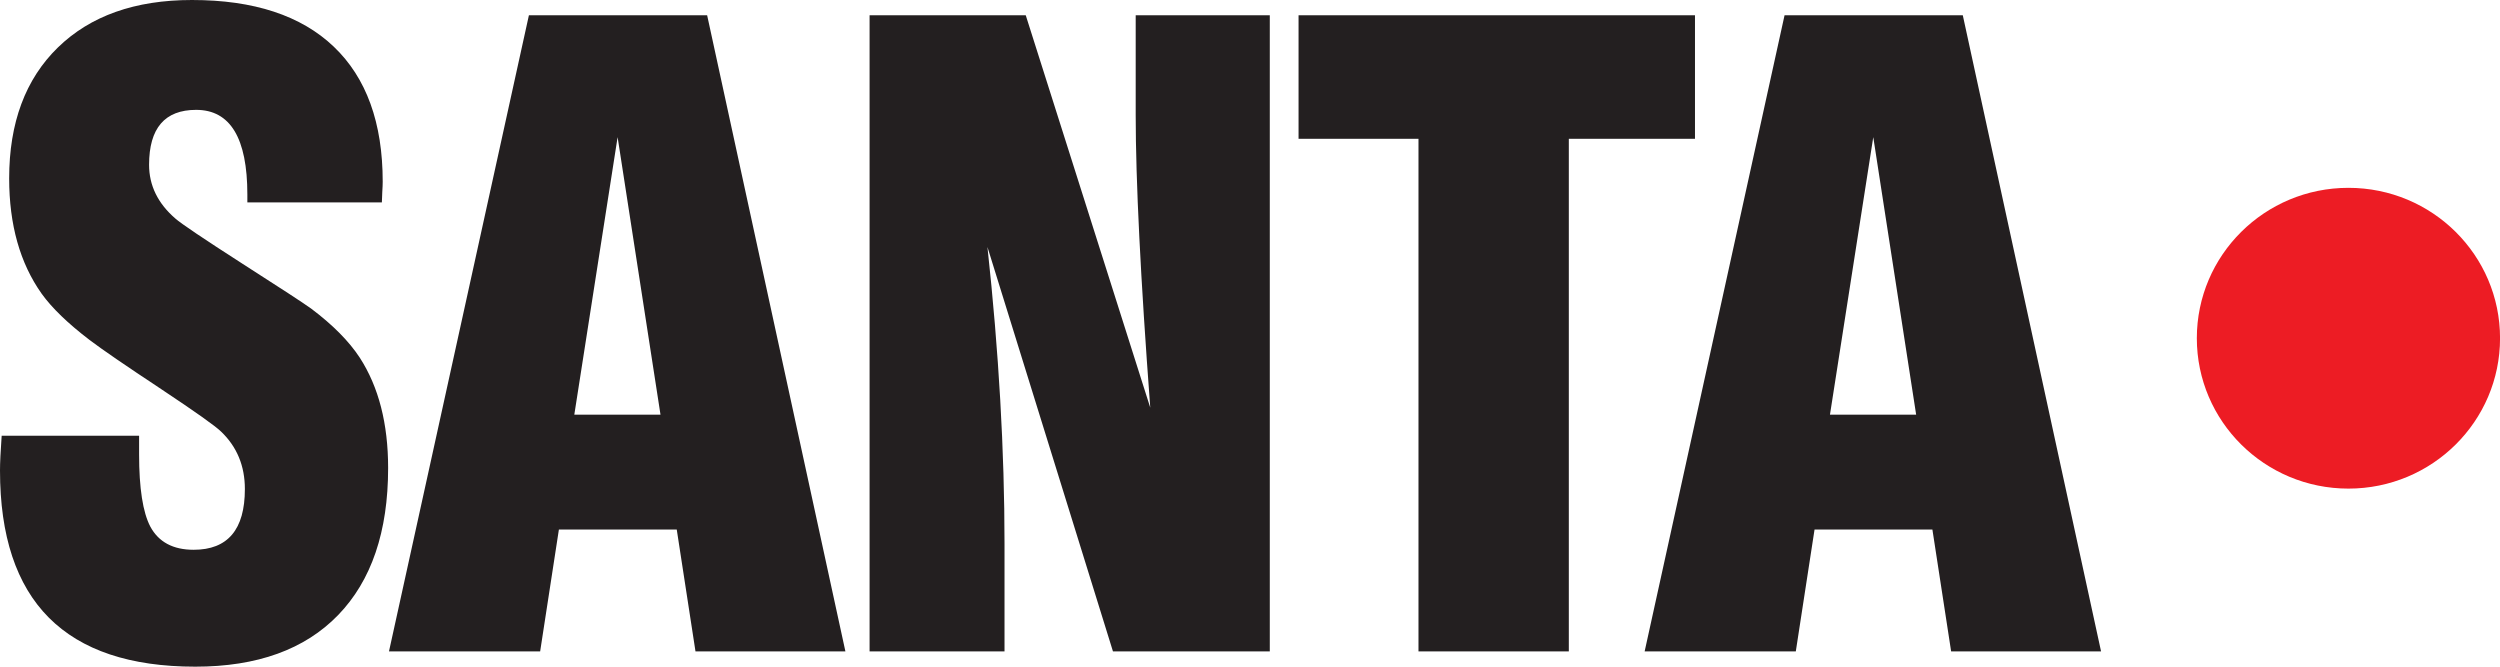
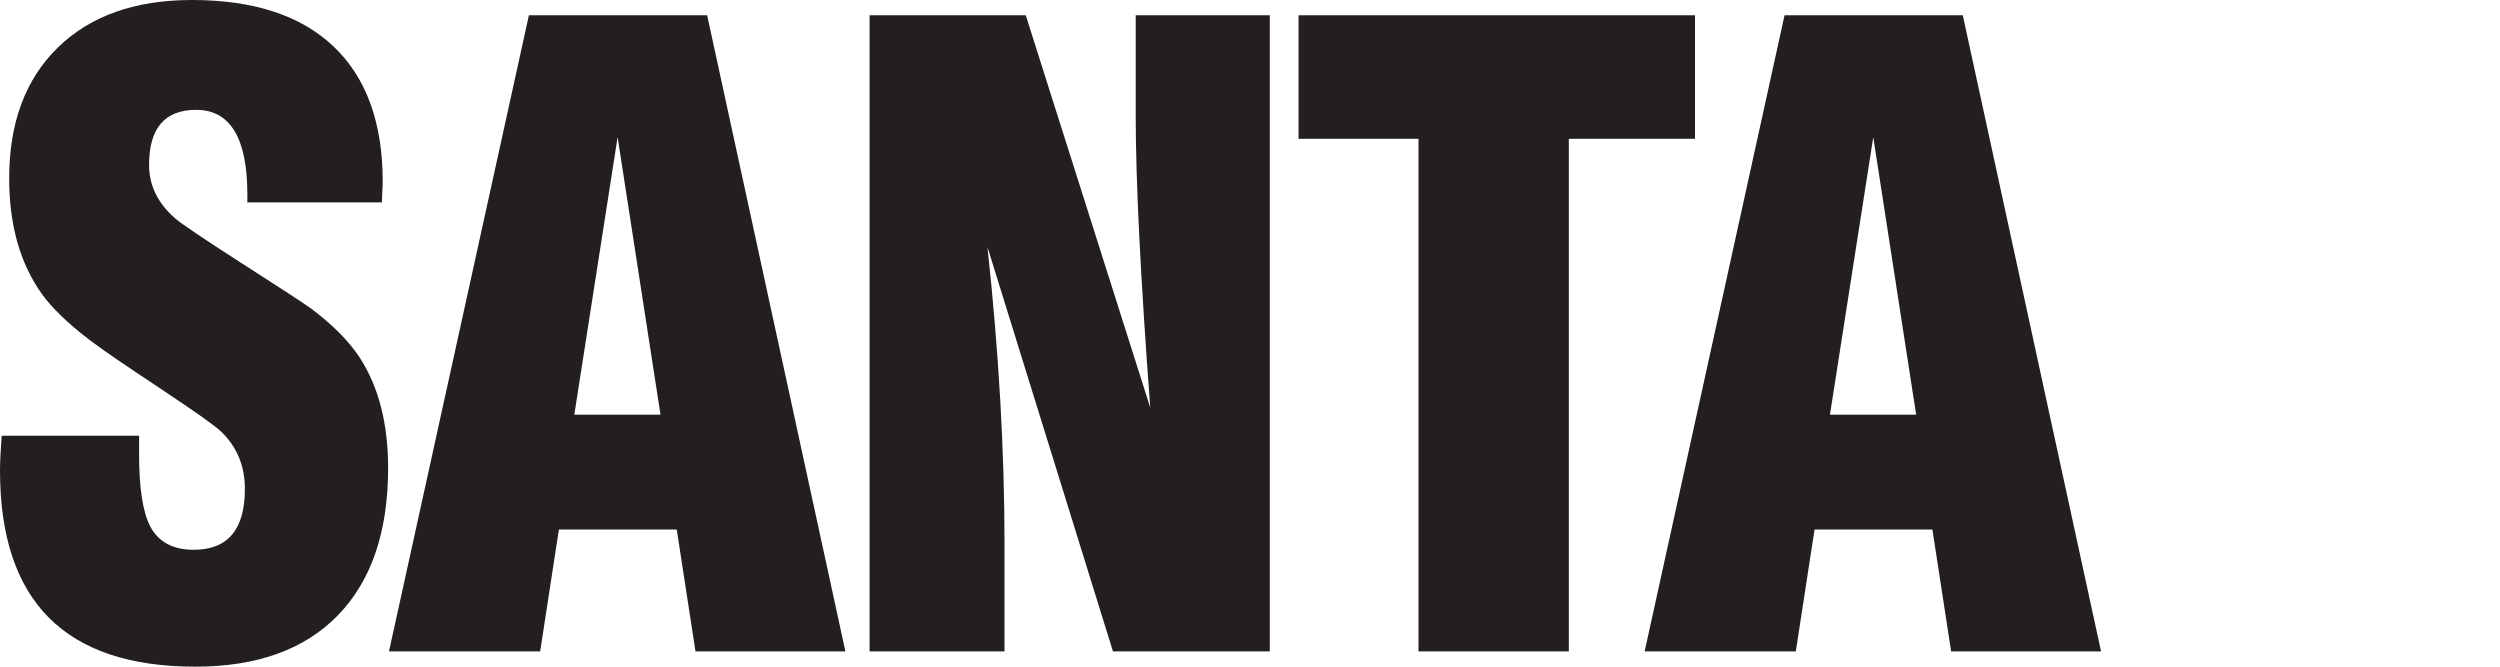
<svg xmlns="http://www.w3.org/2000/svg" width="180" height="48" viewBox="0 0 180 48" fill="none">
-   <path d="M169.087 35.18C175.117 35.18 180.003 30.332 180.003 24.352C180.003 18.372 175.117 13.524 169.087 13.524C163.059 13.524 158.172 18.372 158.172 24.352C158.172 30.332 163.059 35.18 169.087 35.18Z" fill="#ED1C24" />
  <path d="M0 33.874C0 43.292 4.687 48 14.062 48C18.519 48 21.948 46.761 24.347 44.283C26.745 41.805 27.945 38.275 27.945 33.696C27.945 30.503 27.265 27.857 25.905 25.755C25.126 24.565 23.957 23.386 22.398 22.215C21.817 21.799 20.179 20.729 17.481 19.004C14.642 17.18 13.023 16.089 12.623 15.732C11.364 14.642 10.734 13.353 10.734 11.866C10.734 9.229 11.863 7.91 14.122 7.91C16.581 7.91 17.81 9.943 17.81 14.007V14.572H27.495C27.495 14.394 27.505 14.146 27.524 13.829C27.545 13.512 27.555 13.264 27.555 13.085C27.555 8.842 26.381 5.601 24.032 3.361C21.683 1.12 18.279 0 13.822 0C9.725 0 6.507 1.14 4.168 3.419C1.829 5.7 0.66 8.842 0.66 12.847C0.66 16.178 1.439 18.944 2.998 21.145C3.738 22.176 4.888 23.286 6.447 24.476C7.306 25.13 9.025 26.31 11.604 28.015C14.082 29.661 15.521 30.682 15.921 31.078C17.061 32.169 17.631 33.547 17.631 35.212C17.631 38.127 16.401 39.584 13.943 39.584C12.463 39.584 11.424 39.029 10.824 37.918C10.284 36.888 10.015 35.153 10.015 32.714V31.375H0.12C0.04 32.506 0 33.338 0 33.874ZM38.891 46.9L40.24 38.127H48.726L50.075 46.9H60.869L50.914 1.1H38.081L28.007 46.9H38.891ZM44.468 9.873L47.556 29.858H41.35L44.468 9.873ZM72.325 46.9V39.168C72.325 32.466 71.915 25.338 71.096 17.784L80.133 46.9H91.425V1.1H81.77V8.297C81.77 12.996 82.119 20.015 82.819 29.353L73.854 1.1H62.61V46.9H72.325ZM112.955 46.9V9.993H122.039V1.1H93.496V9.993H102.131V46.9H112.955ZM129.298 46.9L130.647 38.127H139.133L140.481 46.9H151.276L141.321 1.1H128.488L118.414 46.9H129.298ZM134.875 9.873L137.963 29.858H131.757L134.875 9.873Z" fill="#231F20" />
</svg>